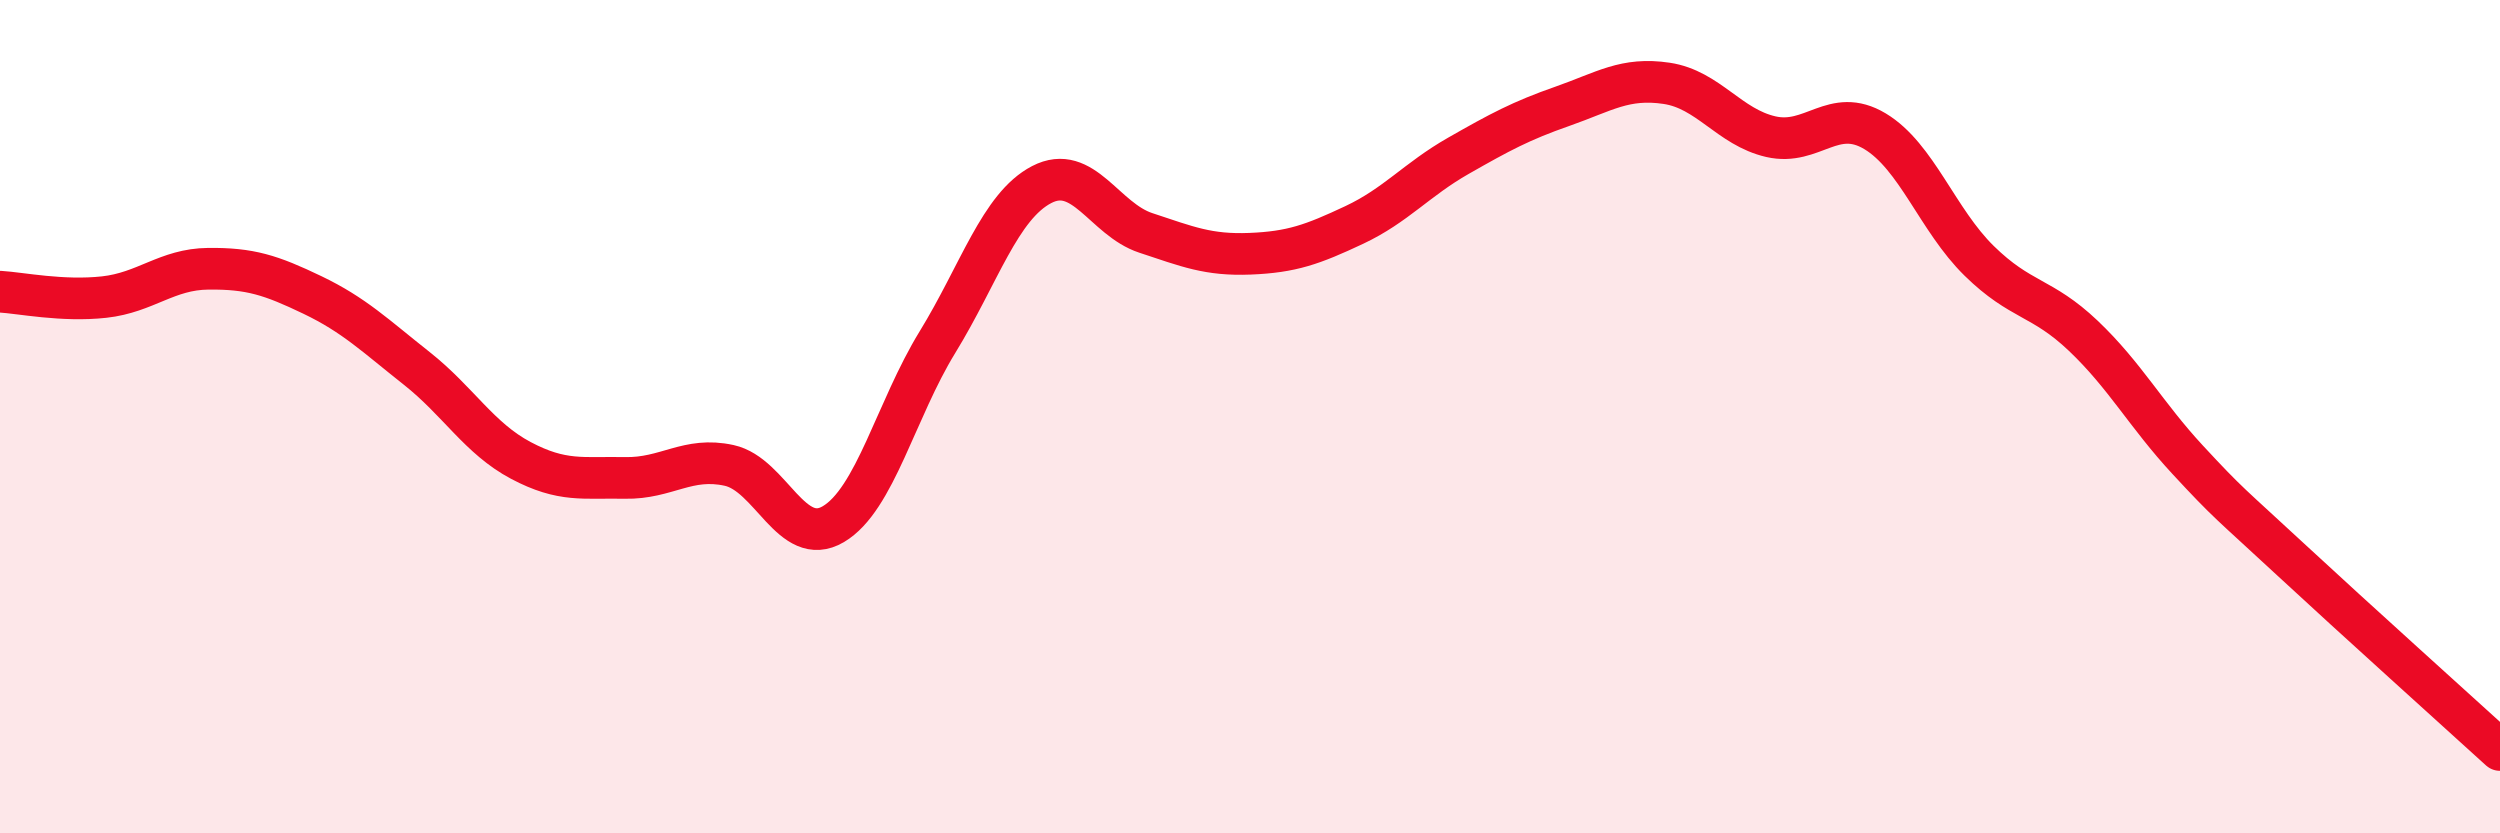
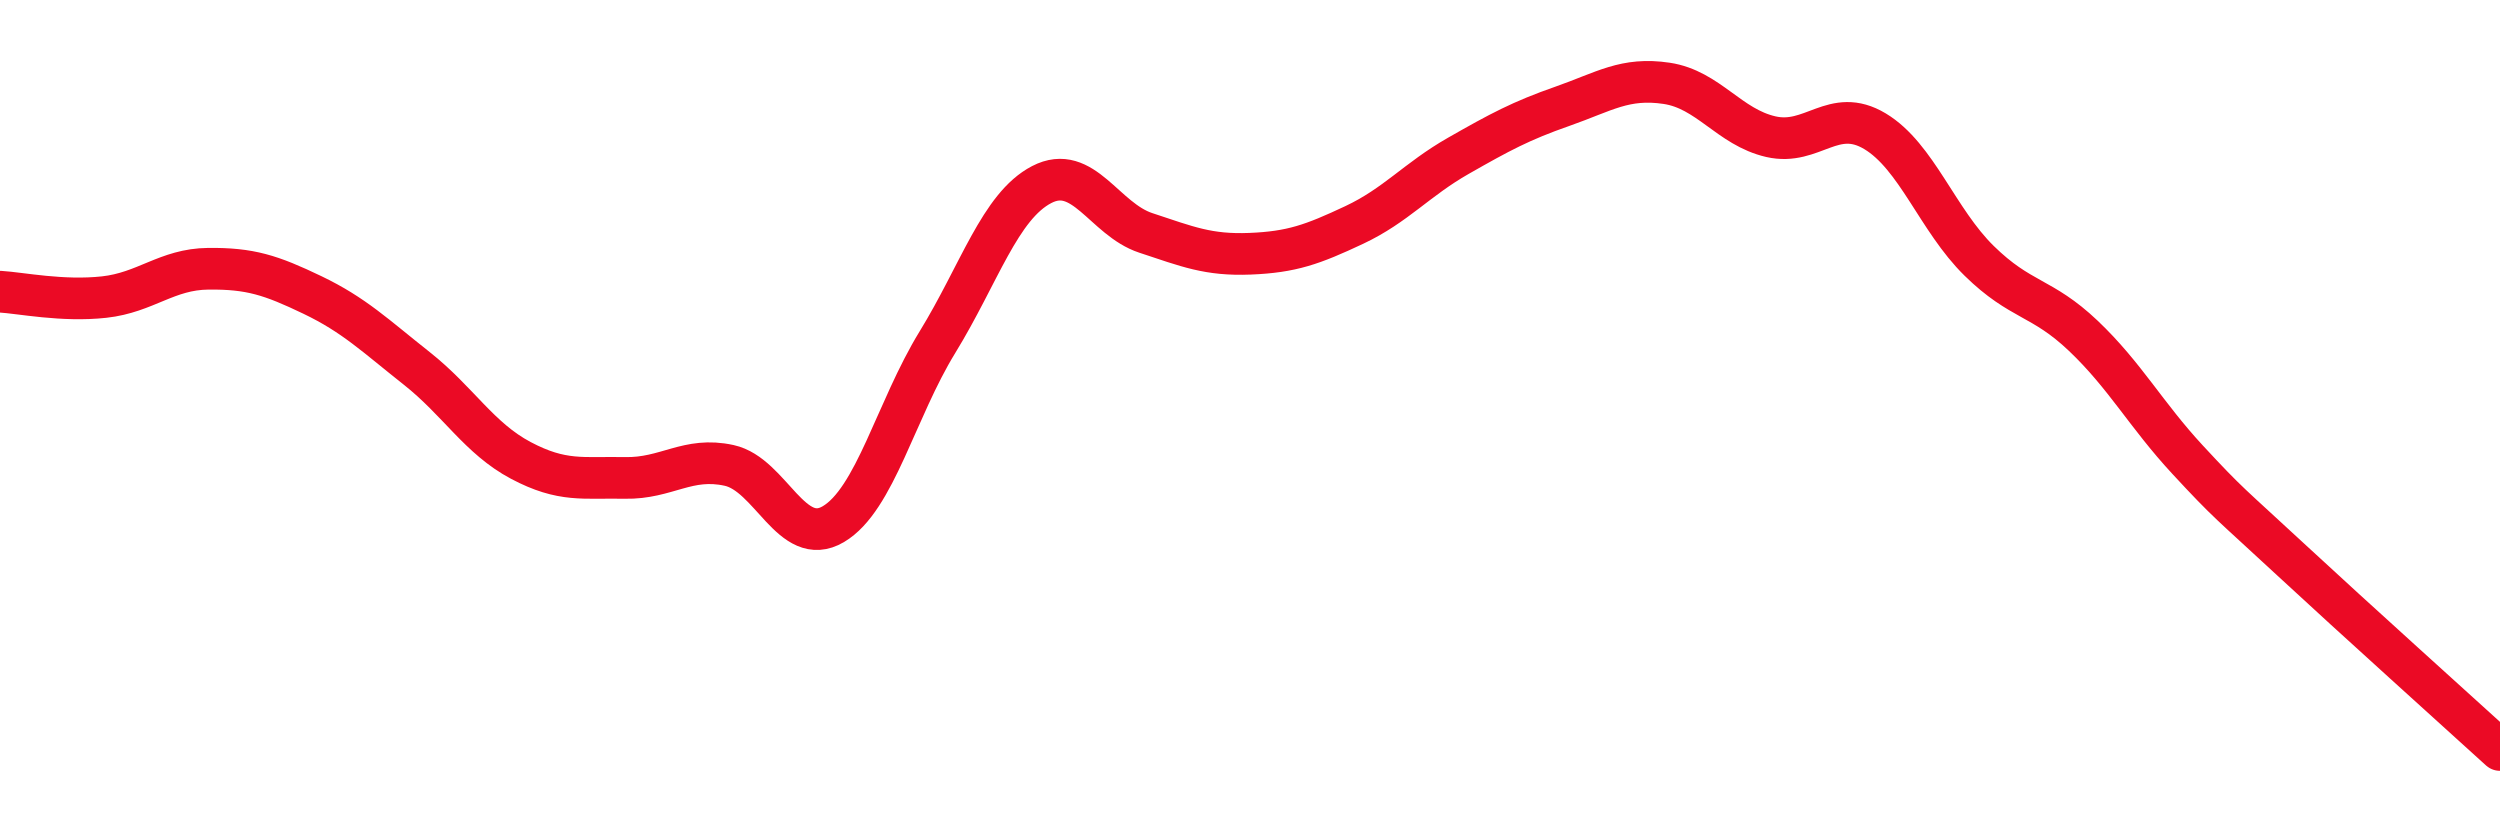
<svg xmlns="http://www.w3.org/2000/svg" width="60" height="20" viewBox="0 0 60 20">
-   <path d="M 0,7 C 0.5,7.03 1.5,7.24 2.5,7.13 C 3.5,7.02 4,6.46 5,6.45 C 6,6.44 6.5,6.6 7.5,7.08 C 8.5,7.56 9,8.05 10,8.84 C 11,9.63 11.5,10.52 12.5,11.05 C 13.5,11.58 14,11.45 15,11.47 C 16,11.49 16.5,10.95 17.5,11.17 C 18.5,11.39 19,13.17 20,12.58 C 21,11.99 21.5,9.84 22.5,8.21 C 23.5,6.58 24,4.95 25,4.43 C 26,3.91 26.5,5.26 27.5,5.59 C 28.5,5.92 29,6.13 30,6.09 C 31,6.05 31.5,5.87 32.5,5.4 C 33.5,4.93 34,4.31 35,3.74 C 36,3.17 36.5,2.9 37.5,2.55 C 38.5,2.2 39,1.85 40,2 C 41,2.15 41.5,3.05 42.5,3.28 C 43.5,3.51 44,2.55 45,3.15 C 46,3.75 46.5,5.28 47.5,6.26 C 48.5,7.24 49,7.11 50,8.06 C 51,9.01 51.5,9.95 52.5,11.03 C 53.5,12.11 53.5,12.06 55,13.45 C 56.5,14.84 59,17.09 60,18L60 20L0 20Z" fill="#EB0A25" opacity="0.1" stroke-linecap="round" stroke-linejoin="round" />
  <path d="M 0,7 C 0.5,7.03 1.5,7.24 2.5,7.13 C 3.5,7.02 4,6.46 5,6.45 C 6,6.44 6.5,6.6 7.5,7.08 C 8.5,7.56 9,8.05 10,8.84 C 11,9.63 11.5,10.52 12.5,11.05 C 13.5,11.58 14,11.45 15,11.47 C 16,11.49 16.5,10.95 17.5,11.17 C 18.5,11.39 19,13.17 20,12.58 C 21,11.99 21.5,9.84 22.5,8.21 C 23.5,6.58 24,4.95 25,4.43 C 26,3.91 26.5,5.26 27.5,5.59 C 28.5,5.92 29,6.13 30,6.09 C 31,6.05 31.5,5.87 32.5,5.4 C 33.5,4.93 34,4.31 35,3.74 C 36,3.17 36.5,2.9 37.5,2.55 C 38.5,2.2 39,1.85 40,2 C 41,2.15 41.5,3.05 42.5,3.28 C 43.5,3.51 44,2.55 45,3.15 C 46,3.75 46.5,5.28 47.5,6.26 C 48.5,7.24 49,7.11 50,8.06 C 51,9.01 51.5,9.95 52.5,11.03 C 53.5,12.11 53.5,12.06 55,13.45 C 56.5,14.84 59,17.09 60,18" stroke="#EB0A25" stroke-width="1" fill="none" stroke-linecap="round" stroke-linejoin="round" />
</svg>